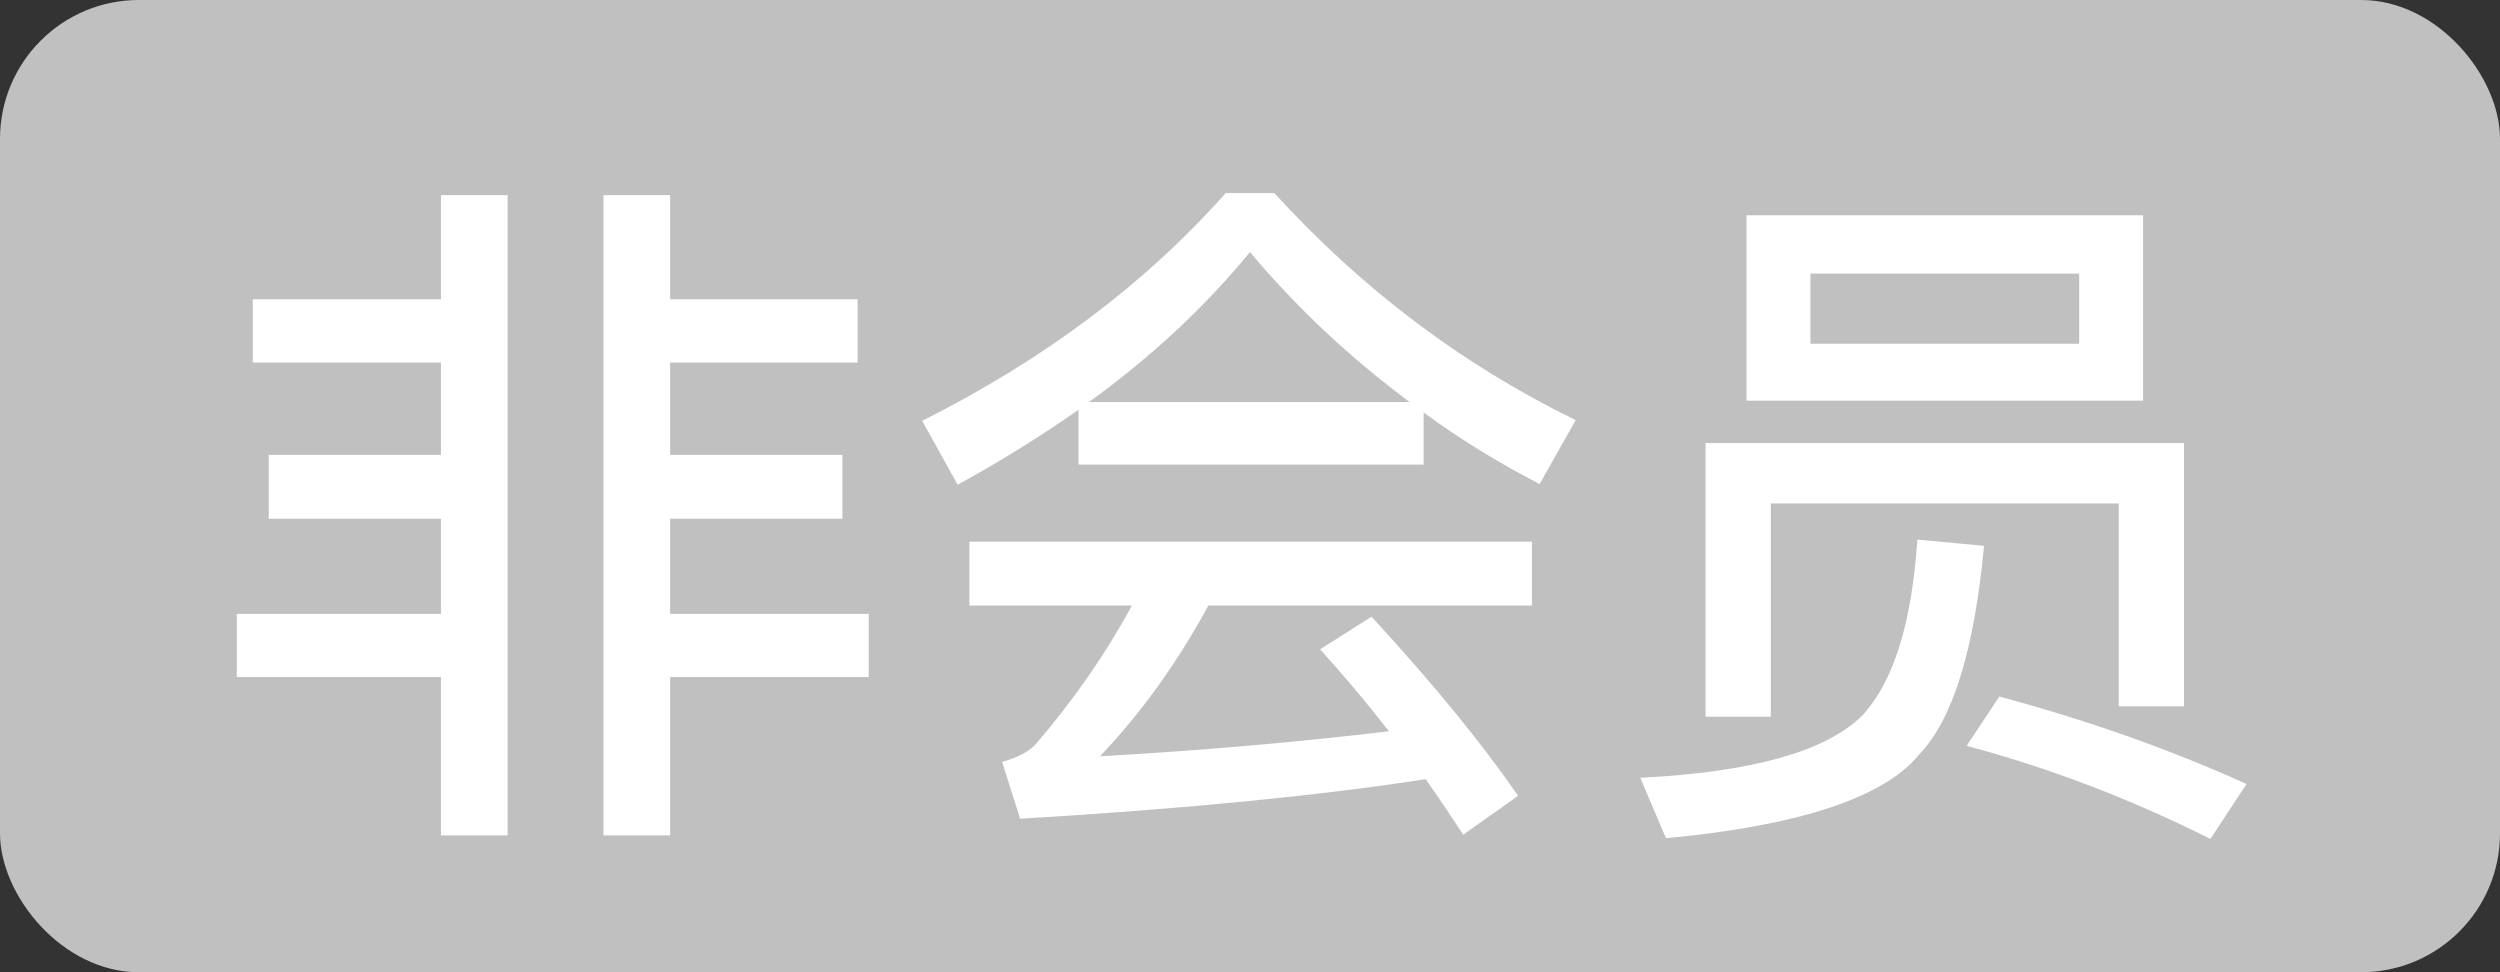
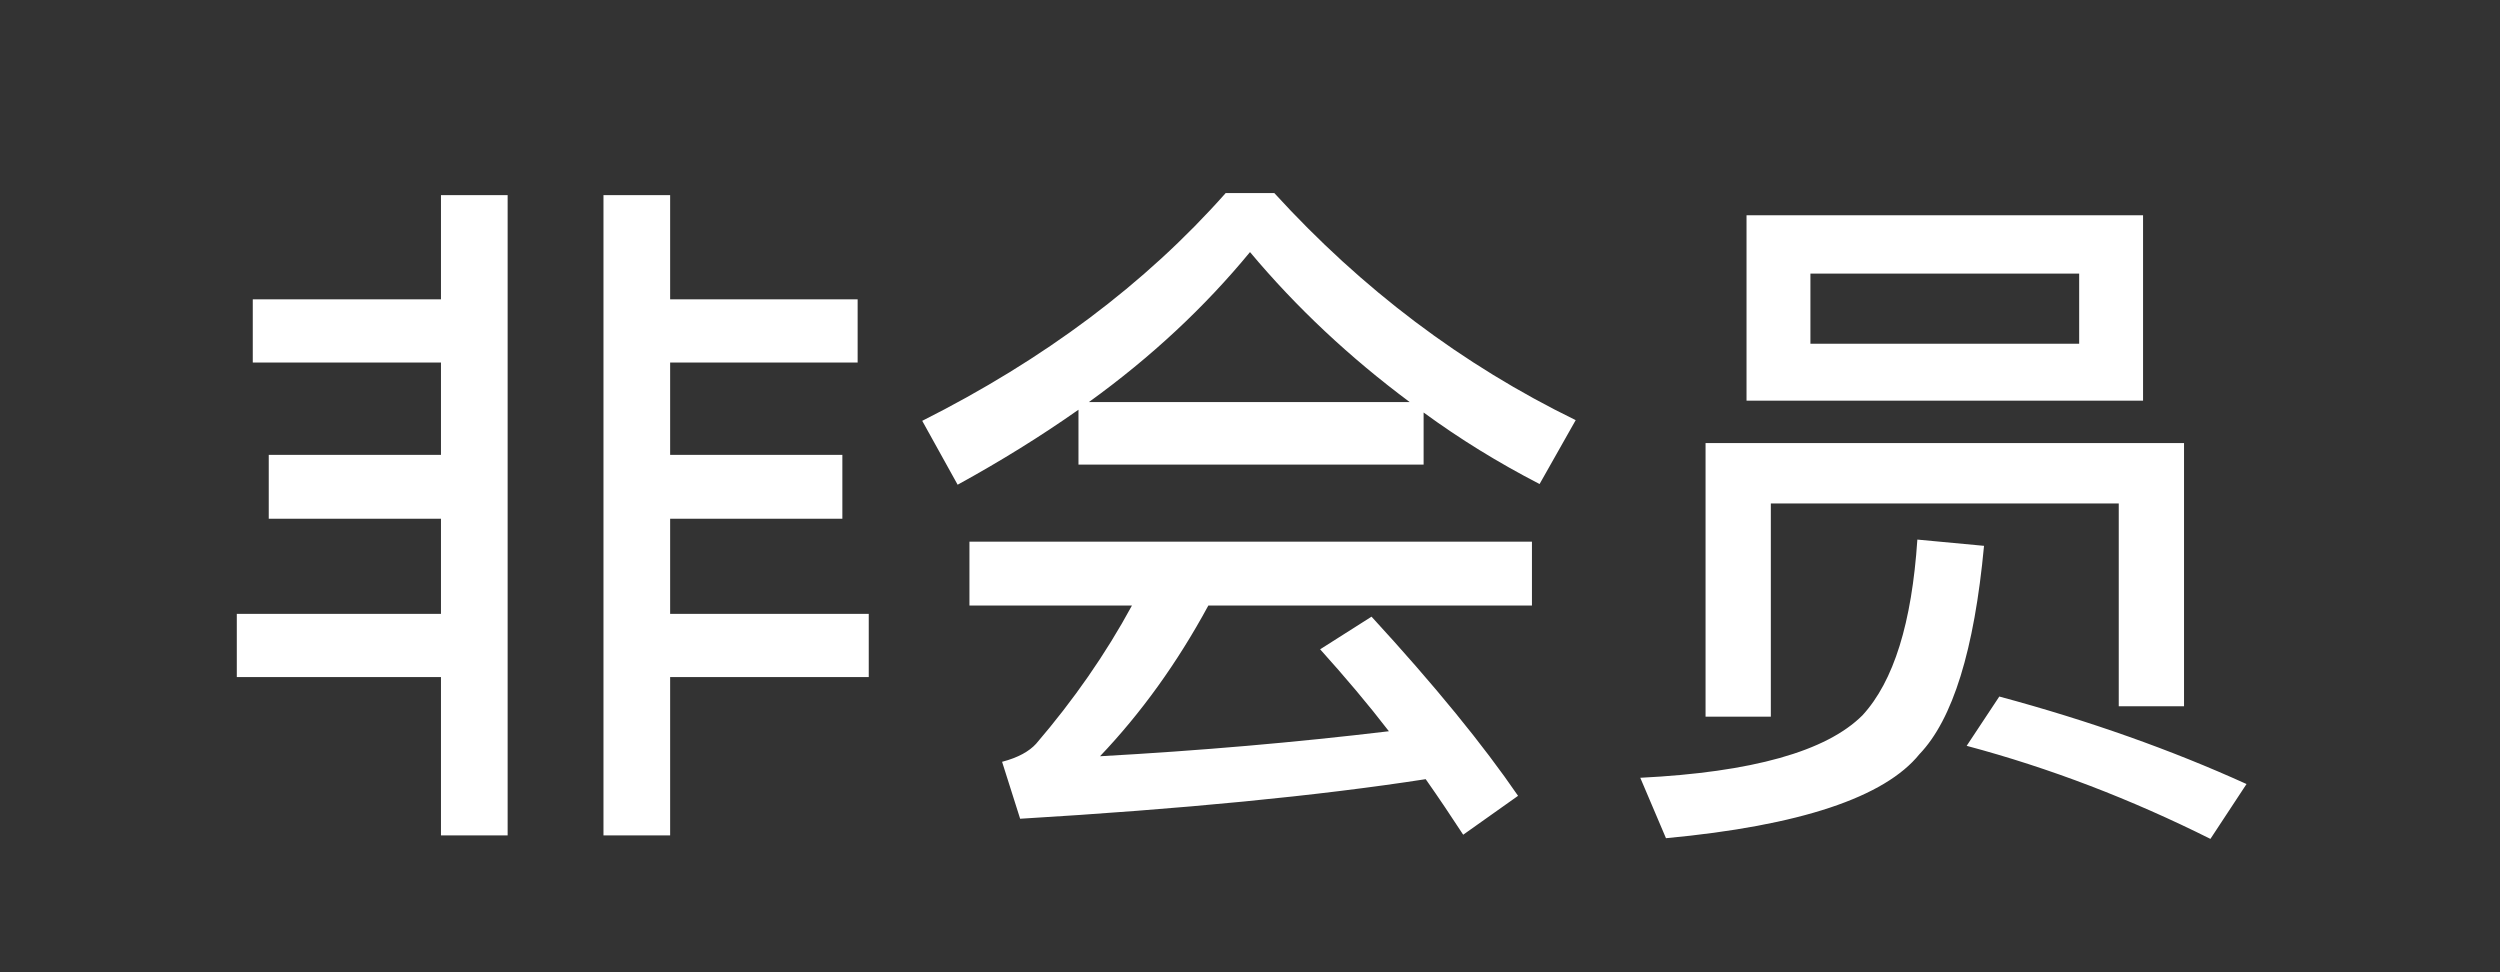
<svg xmlns="http://www.w3.org/2000/svg" width="36" height="14" viewBox="0 0 36 14" fill="none">
  <rect x="0" y="0" width="36" height="14" fill="#333333" stroke="none" />
  <g id="Group 6227">
    <g id="Group 6226">
-       <rect id="Rectangle 3724" width="36" height="14" rx="2" fill="#C0C0C0" />
      <path id="éä¼å" d="M6.35 2.81H7.31V12.03H6.35V9.75H3.41V8.84H6.35V7.47H3.87V6.55H6.35V5.22H3.64V4.31H6.35V2.81ZM8.69 2.81H9.65V4.31H12.35V5.22H9.65V6.55H12.13V7.47H9.65V8.84H12.51V9.75H9.65V12.03H8.69V2.81ZM17.65 2.78H18.35C19.61 4.16 21.05 5.25 22.69 6.05L22.17 6.97C21.57 6.66 21.02 6.32 20.5 5.94V6.69H15.53V5.9C14.99 6.28 14.41 6.64 13.79 6.98L13.28 6.06C15.03 5.18 16.49 4.09 17.65 2.78ZM15.68 5.79H20.3C19.44 5.15 18.67 4.43 18 3.63C17.35 4.42 16.58 5.14 15.68 5.79ZM13.96 7.8H22.06V8.72H17.4C16.95 9.55 16.43 10.27 15.84 10.89C17.28 10.81 18.66 10.69 20 10.53C19.7 10.14 19.37 9.75 19.01 9.35L19.75 8.88C20.66 9.87 21.36 10.73 21.86 11.46L21.07 12.02C20.9 11.76 20.72 11.49 20.53 11.22C18.98 11.46 17.03 11.65 14.69 11.79L14.43 10.97C14.66 10.91 14.82 10.82 14.92 10.71C15.46 10.08 15.92 9.42 16.3 8.72H13.96V7.8ZM31.45 6.38V10.17H30.51V7.25H25.5V10.32H24.56V6.38H31.45ZM25.15 3.1H30.86V5.77H25.15V3.1ZM29.94 4.95V3.94H26.07V4.95H29.94ZM27.61 7.77L28.57 7.86C28.43 9.36 28.12 10.36 27.64 10.86C27.14 11.48 25.92 11.89 23.99 12.07L23.62 11.2C25.23 11.12 26.3 10.82 26.82 10.3C27.27 9.81 27.53 8.97 27.61 7.77ZM28.79 10.03C30.09 10.38 31.27 10.8 32.35 11.29L31.83 12.08C30.69 11.51 29.52 11.06 28.32 10.74L28.79 10.03Z" fill="white" />
    </g>
  </g>
</svg>